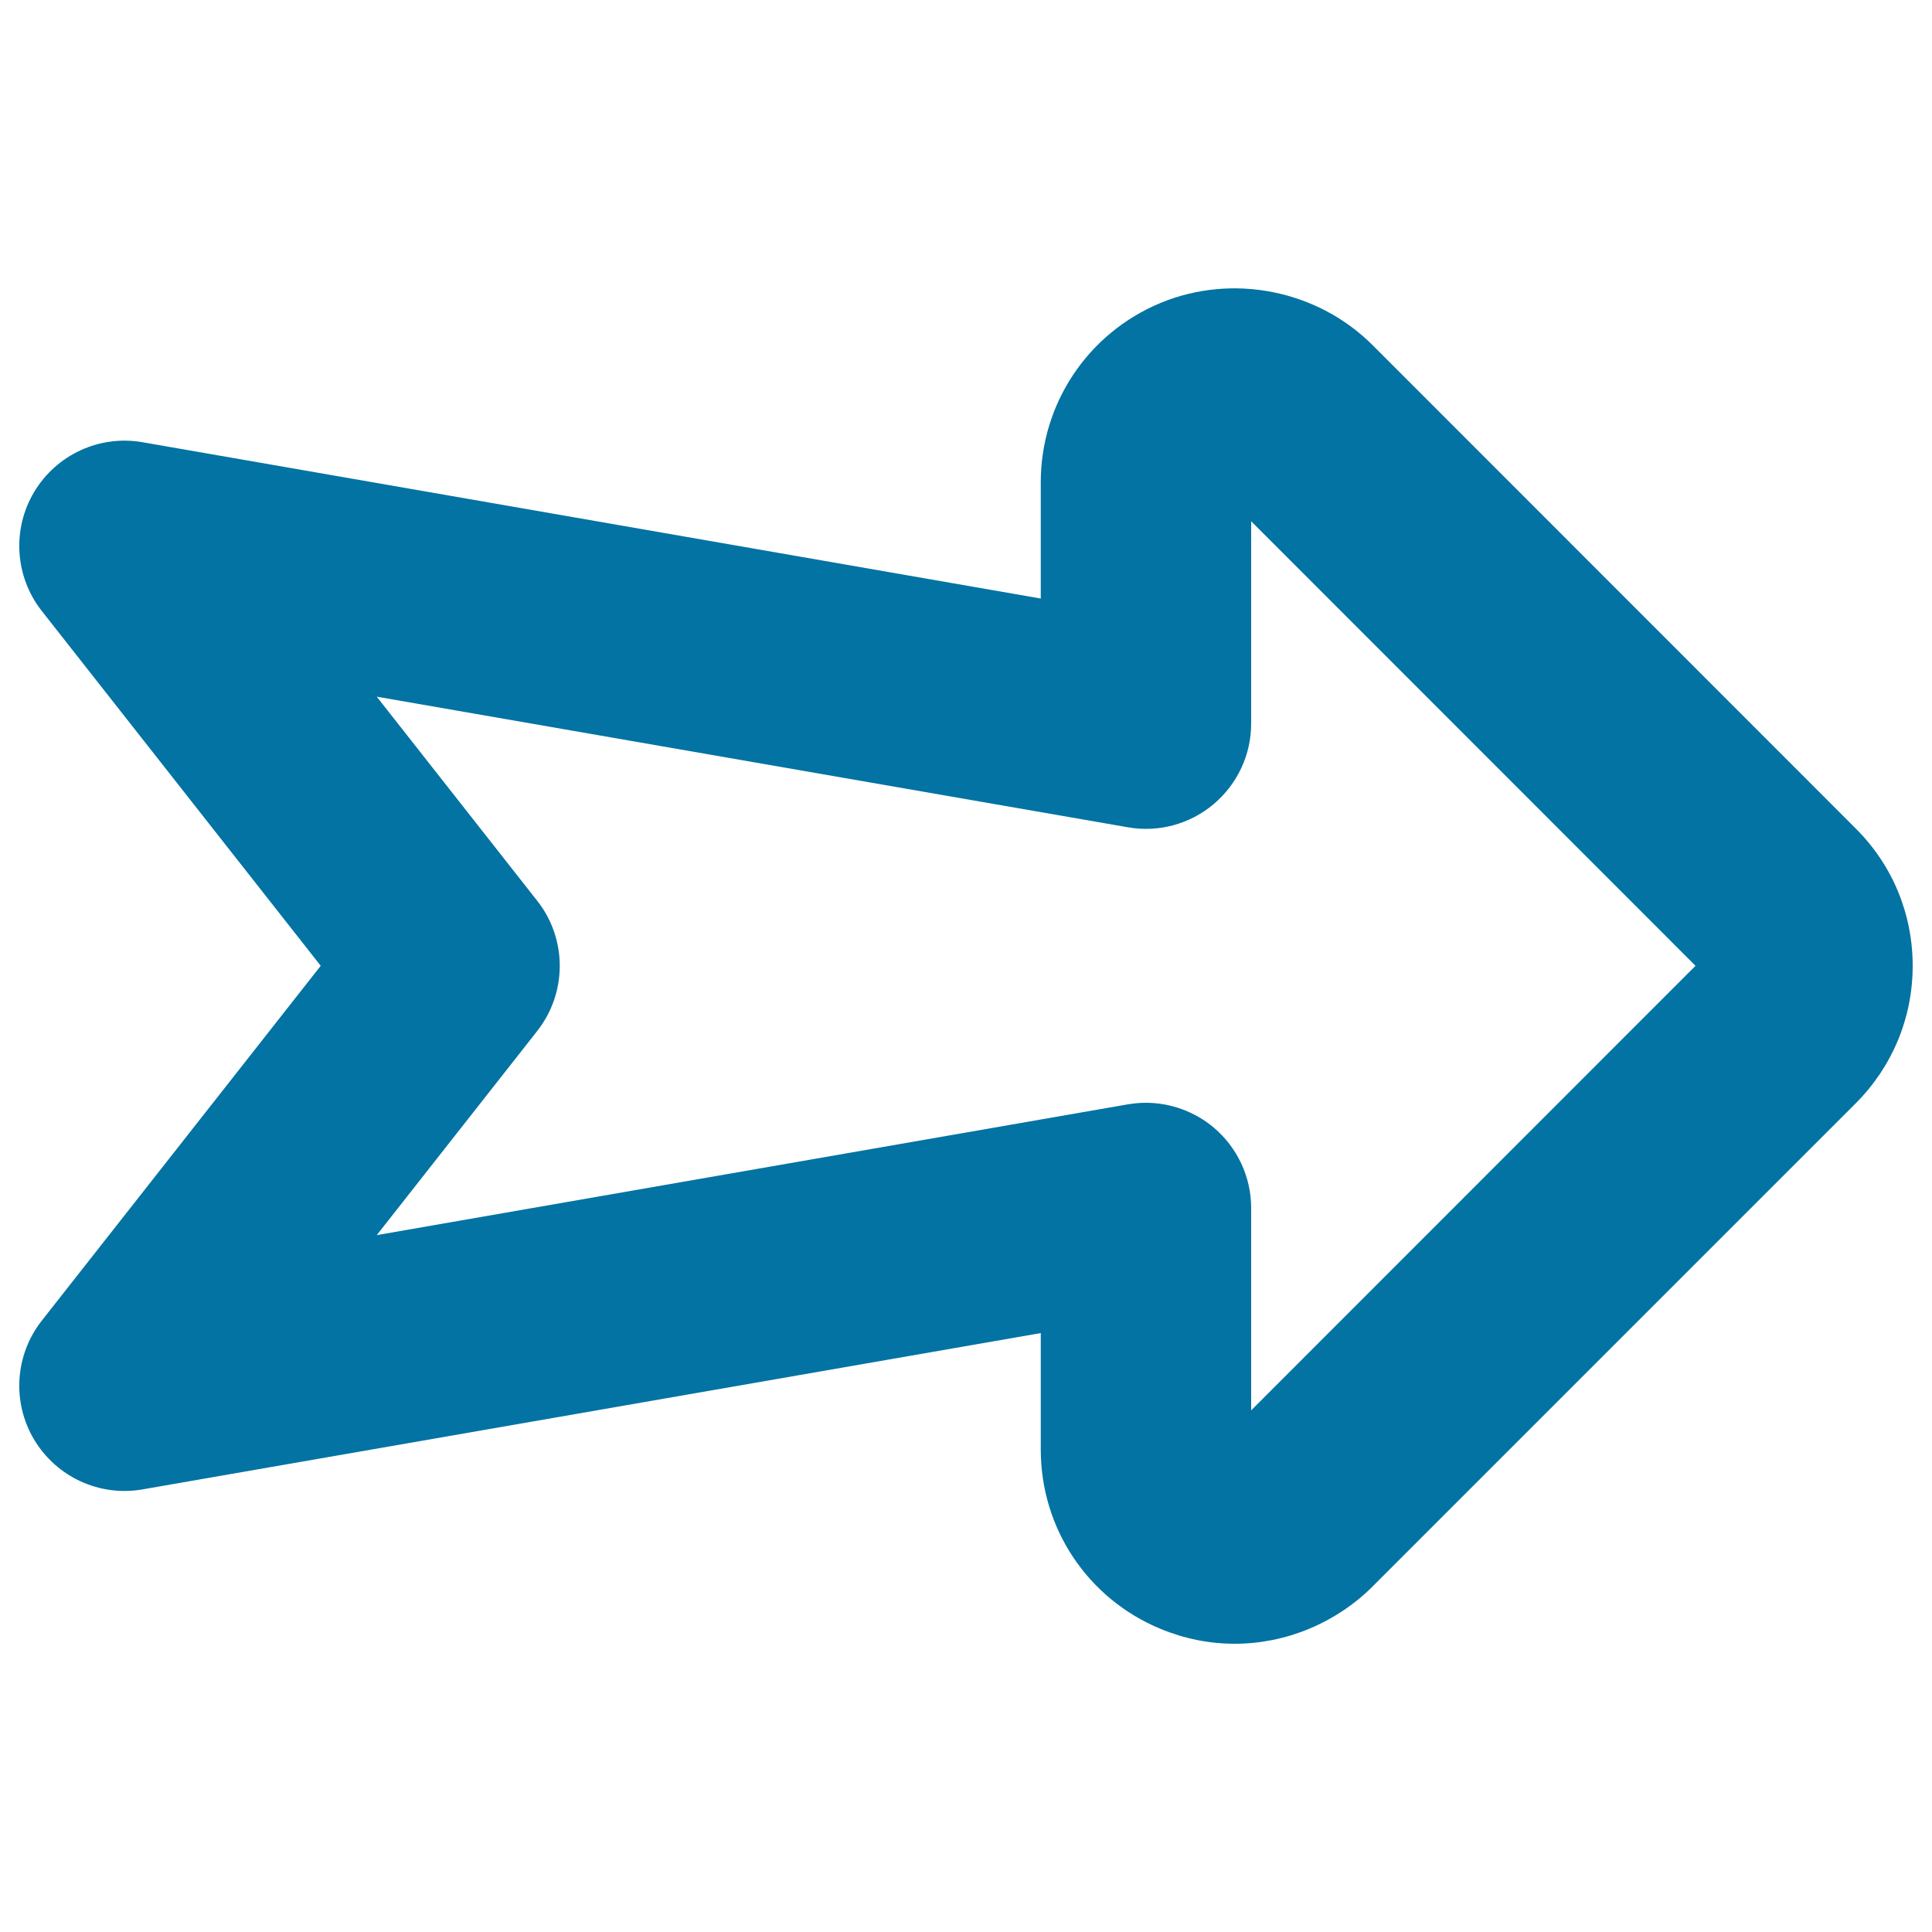
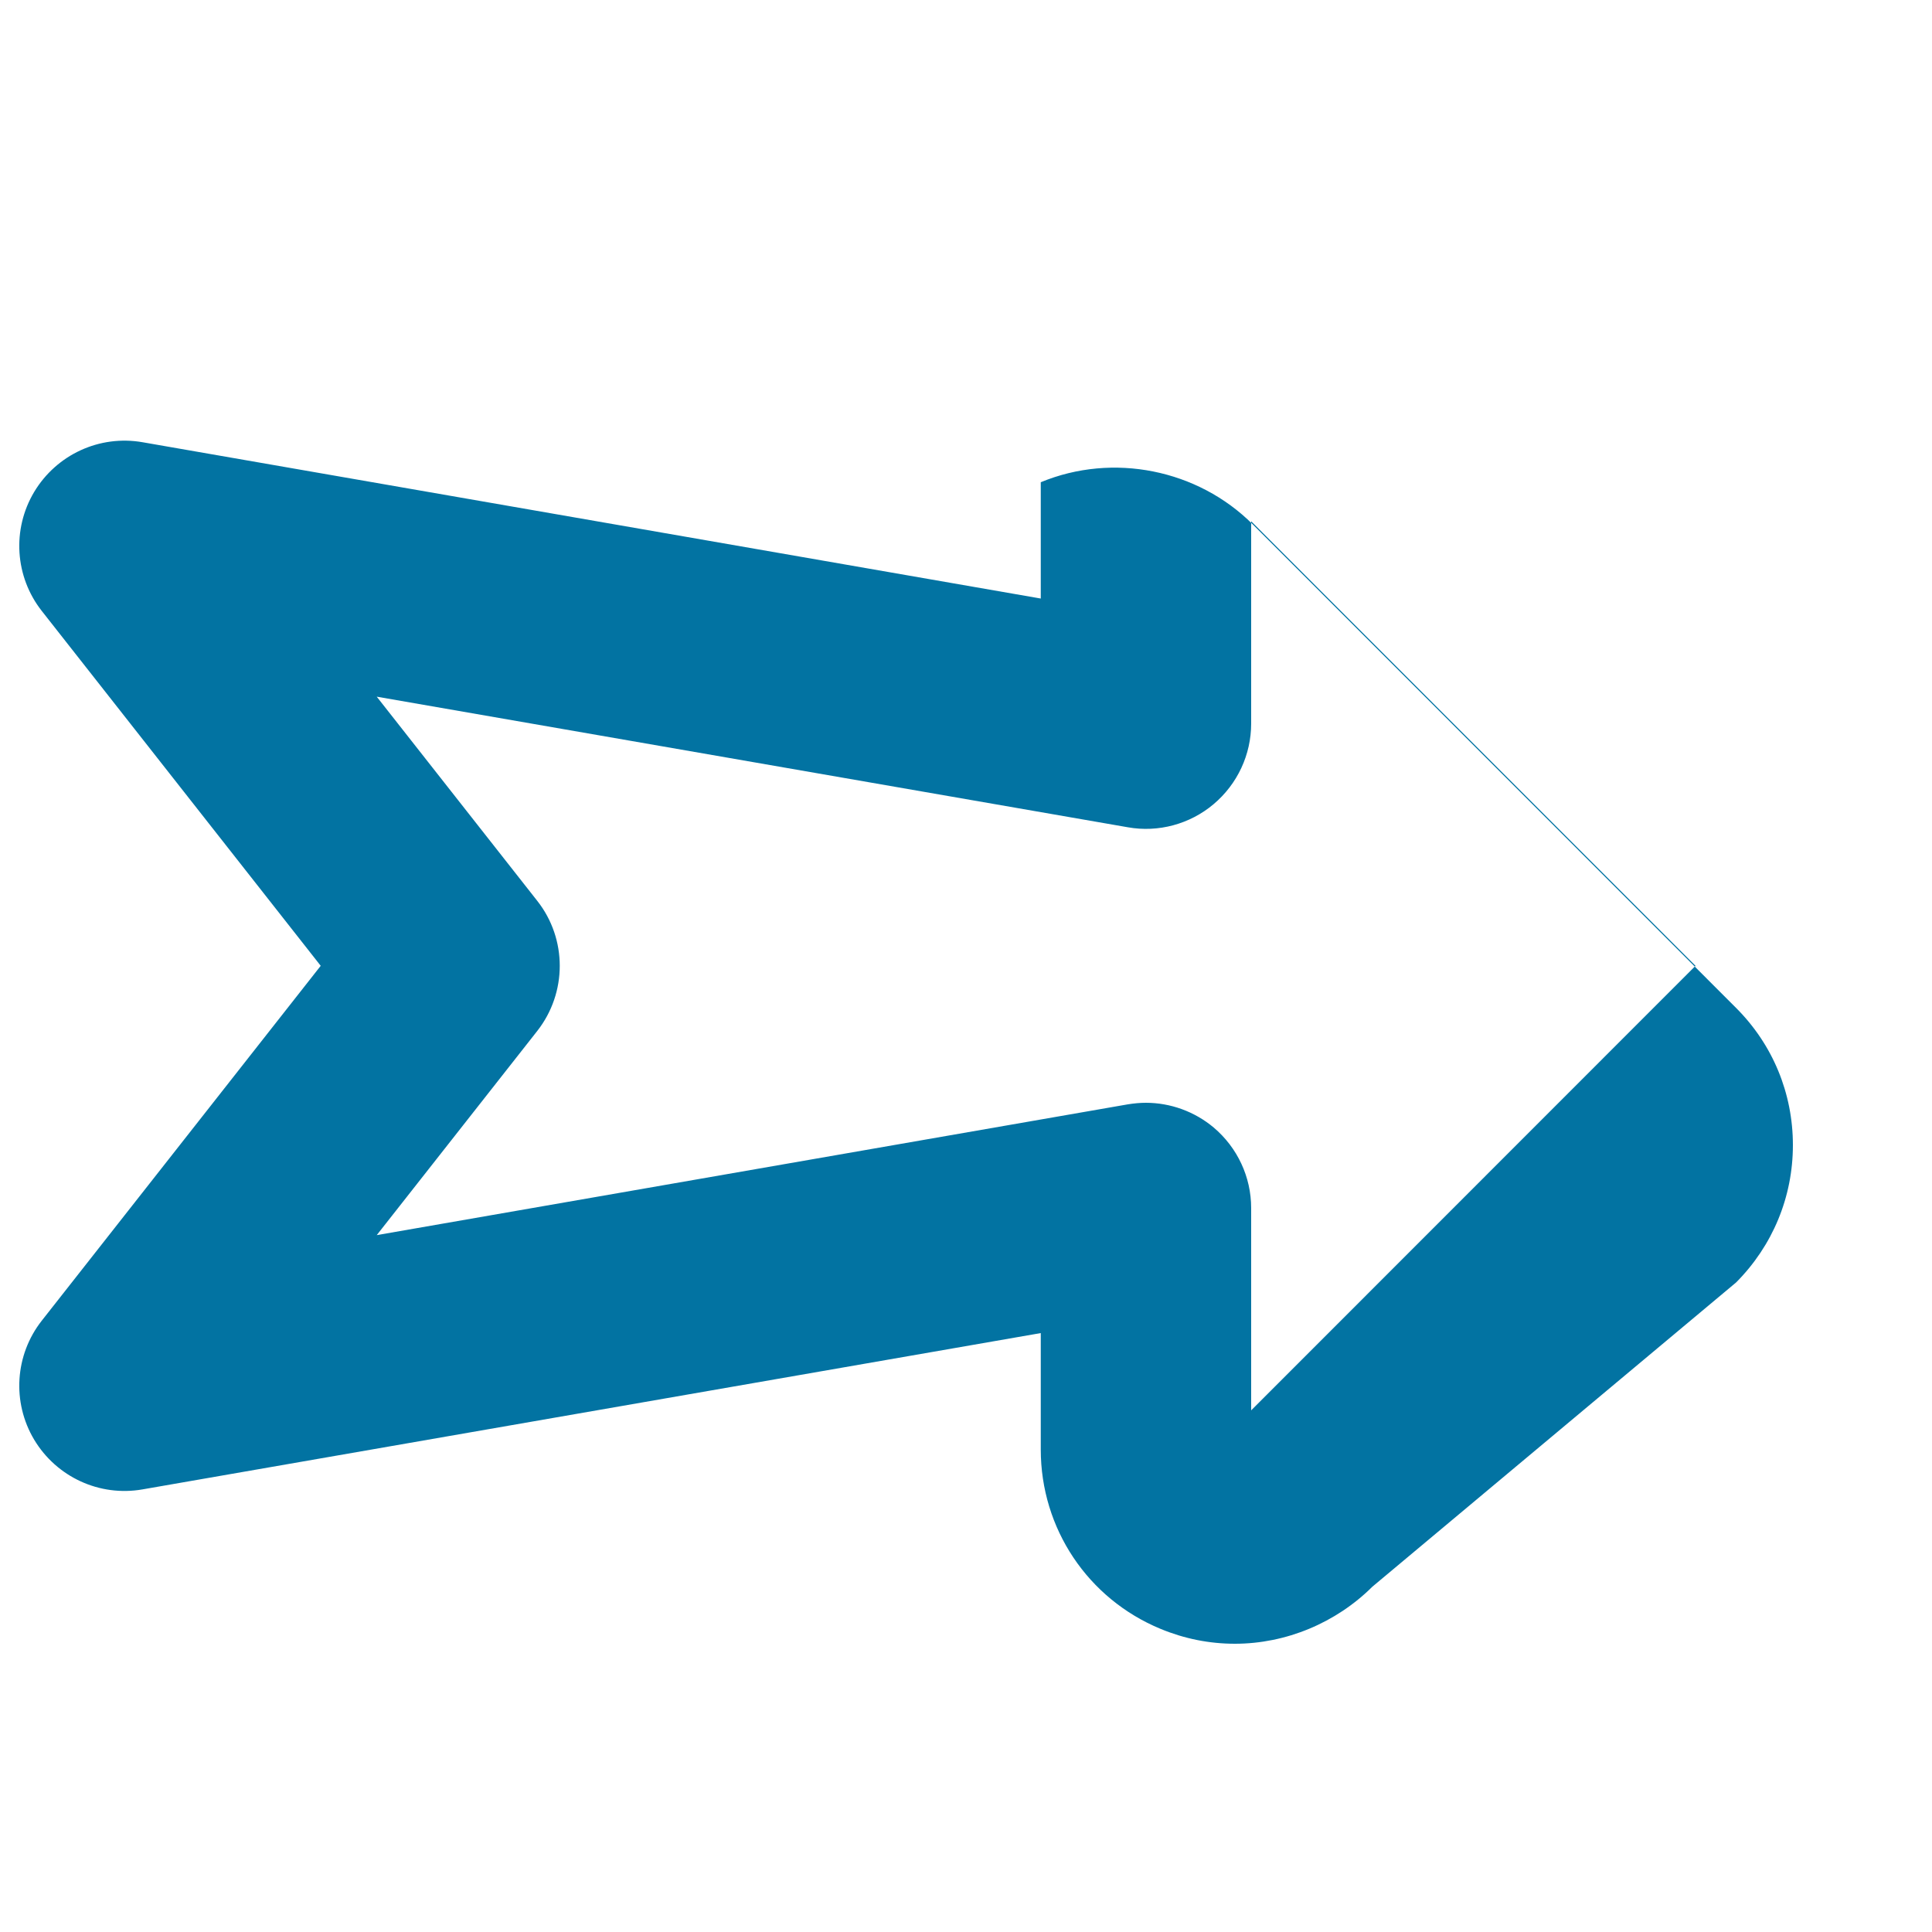
<svg xmlns="http://www.w3.org/2000/svg" viewBox="0 0 1000 1000" style="fill:#0273a2">
  <title>Right Arrow SVG icon</title>
  <g id="XMLID_86_">
-     <path id="XMLID_87_" d="M639.2,850.8c-13.3,0-26.2-2.6-38.5-7.7c-37.7-15.6-62-52-62-92.8V690L73.8,770.9c-22.3,3.9-44.5-6.4-56.1-25.7c-11.6-19.4-10-43.9,3.9-61.6L166,499.9L21.6,316.2C7.7,298.5,6.1,274,17.7,254.6c11.6-19.3,33.8-29.6,56.1-25.7l464.9,80.9v-60.2c0-40.7,24.4-77.2,62-92.8c37.4-15.5,81.3-6.6,109.7,21.8l250.2,250.3c19,19,29.4,44.2,29.4,71c0,26.9-10.5,52.1-29.4,71.1L710.3,821.3C691.5,840,665.6,850.8,639.2,850.8z M593.1,570.8c12.7,0,25.2,4.5,35.1,12.8c12.3,10.4,19.4,25.6,19.4,41.7V730l230-230.1l-230-230.1v104.7c0,16.1-7.1,31.3-19.4,41.7c-12.3,10.4-28.7,14.8-44.4,12L195,360.6l83.1,105.7c15.5,19.7,15.5,47.5,0,67.3L195,639.3l388.8-67.7C586.9,571.1,590,570.8,593.1,570.8z" />
+     <path id="XMLID_87_" d="M639.2,850.8c-13.3,0-26.2-2.6-38.5-7.7c-37.7-15.6-62-52-62-92.8V690L73.8,770.9c-22.3,3.9-44.5-6.4-56.1-25.7c-11.6-19.4-10-43.9,3.9-61.6L166,499.9L21.6,316.2C7.7,298.5,6.1,274,17.7,254.6c11.6-19.3,33.8-29.6,56.1-25.7l464.9,80.9v-60.2c37.4-15.5,81.3-6.6,109.7,21.8l250.2,250.3c19,19,29.4,44.2,29.4,71c0,26.9-10.5,52.1-29.4,71.1L710.3,821.3C691.5,840,665.6,850.8,639.2,850.8z M593.1,570.8c12.7,0,25.2,4.5,35.1,12.8c12.3,10.4,19.4,25.6,19.4,41.7V730l230-230.1l-230-230.1v104.7c0,16.1-7.1,31.3-19.4,41.7c-12.3,10.4-28.7,14.8-44.4,12L195,360.6l83.1,105.7c15.5,19.7,15.5,47.5,0,67.3L195,639.3l388.8-67.7C586.9,571.1,590,570.8,593.1,570.8z" />
  </g>
</svg>